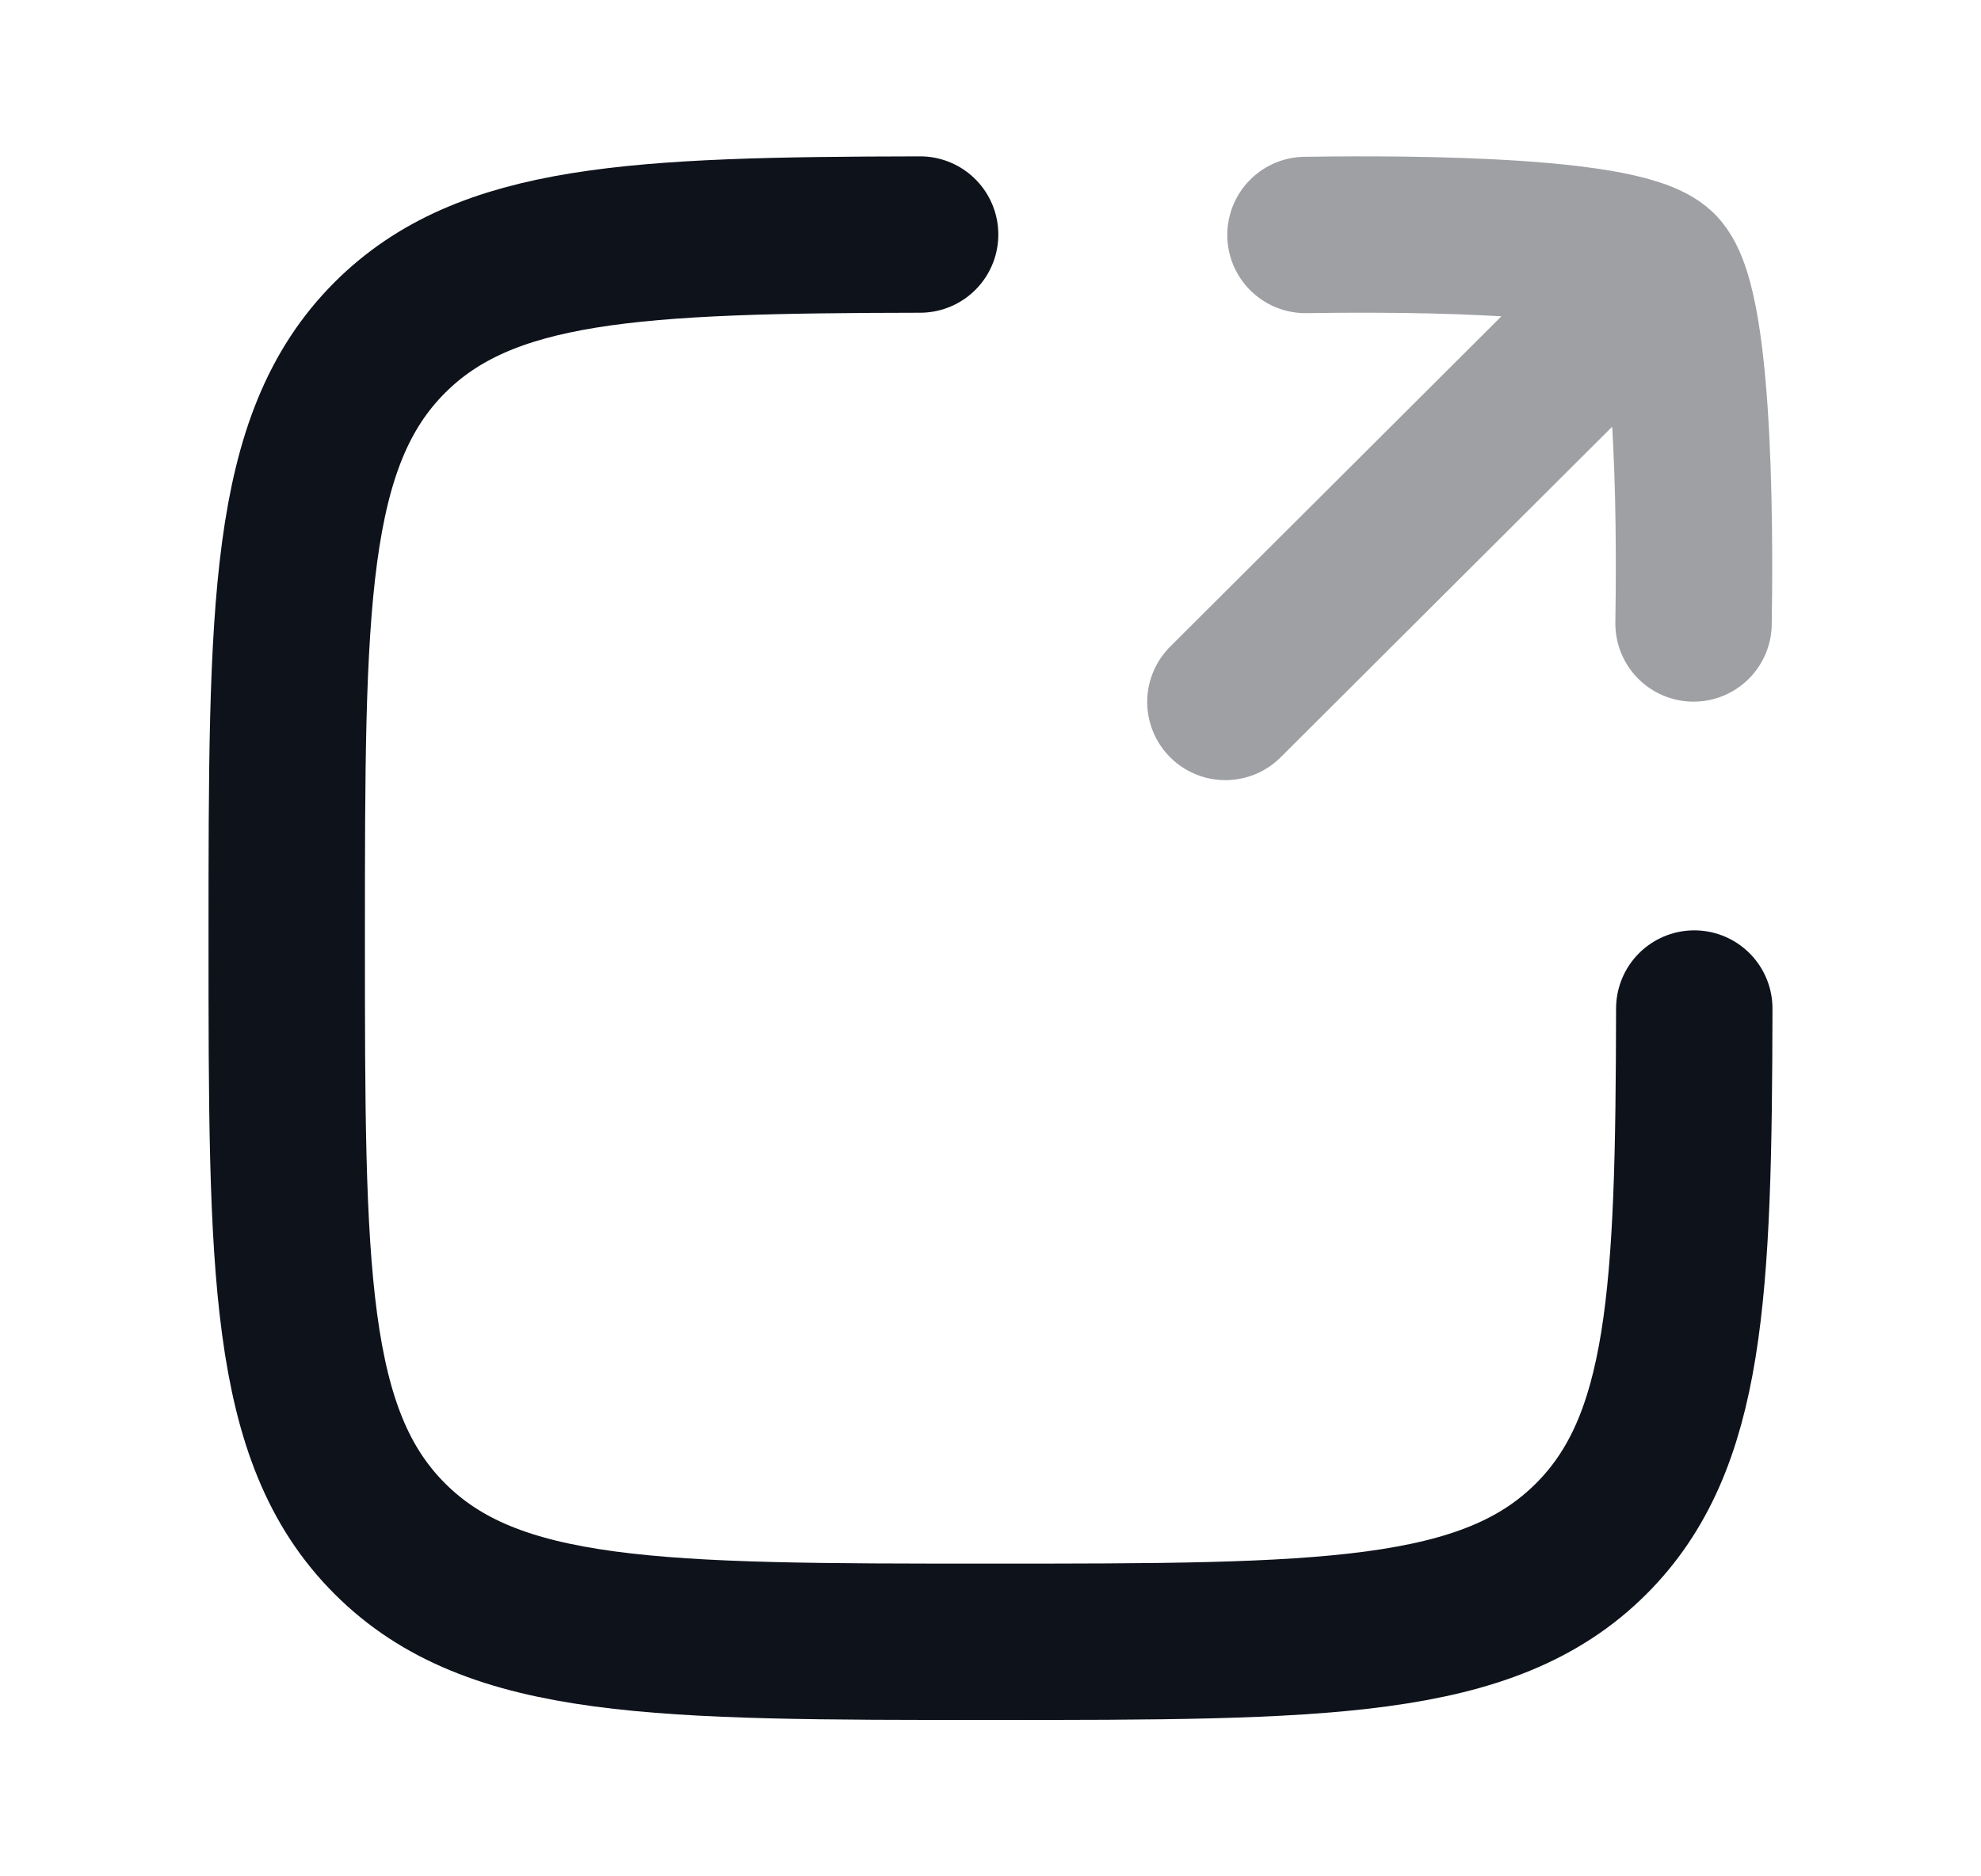
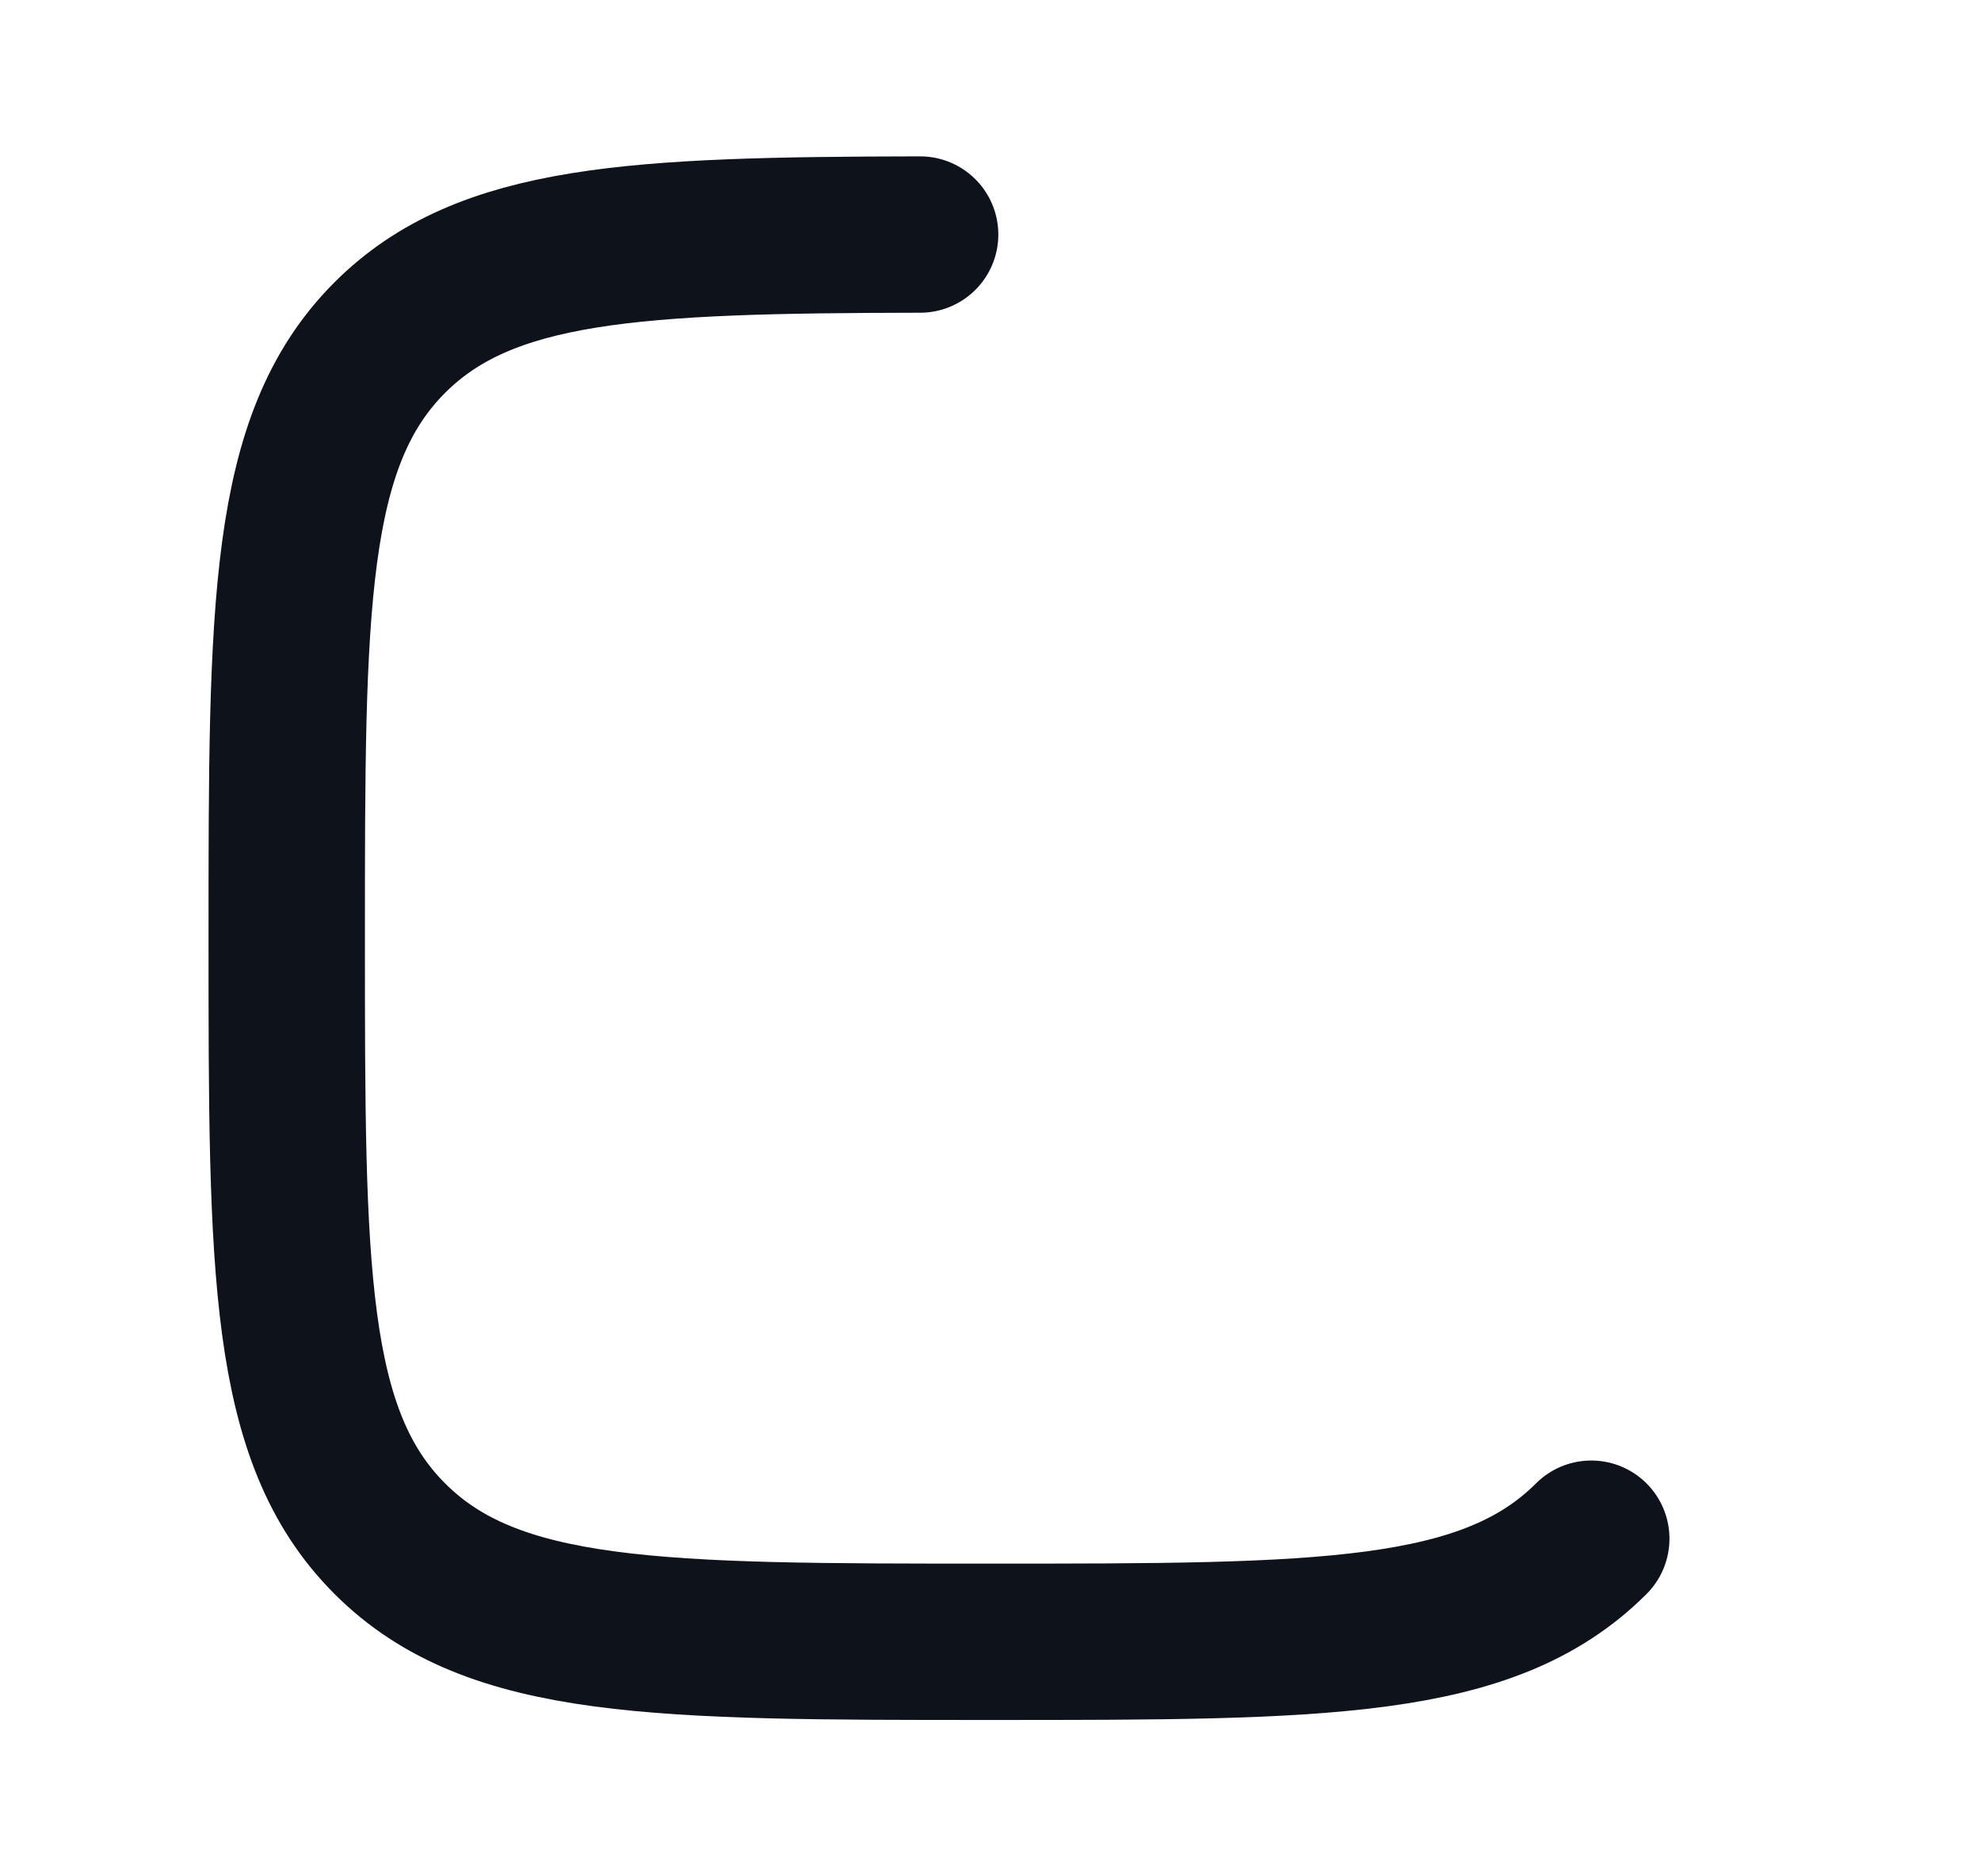
<svg xmlns="http://www.w3.org/2000/svg" width="19" height="18" viewBox="0 0 19 18" fill="none">
-   <path d="M8.825 2.25C6.088 2.255 4.655 2.322 3.739 3.238C2.75 4.227 2.75 5.818 2.75 9C2.75 12.182 2.75 13.773 3.739 14.761C4.727 15.75 6.318 15.75 9.5 15.75C12.682 15.75 14.273 15.75 15.262 14.761C16.178 13.845 16.245 12.412 16.25 9.675" stroke="#0E121B" stroke-width="1.5" stroke-linecap="round" stroke-linejoin="round" />
-   <path opacity="0.4" d="M15.915 2.583L11.753 6.734M15.915 2.583C15.544 2.212 13.049 2.247 12.521 2.254M15.915 2.583C16.285 2.954 16.251 5.452 16.243 5.981" stroke="#0E121B" stroke-width="1.5" stroke-linecap="round" stroke-linejoin="round" />
+   <path d="M8.825 2.25C6.088 2.255 4.655 2.322 3.739 3.238C2.75 4.227 2.75 5.818 2.75 9C2.75 12.182 2.75 13.773 3.739 14.761C4.727 15.75 6.318 15.75 9.5 15.75C12.682 15.75 14.273 15.75 15.262 14.761" stroke="#0E121B" stroke-width="1.5" stroke-linecap="round" stroke-linejoin="round" />
</svg>